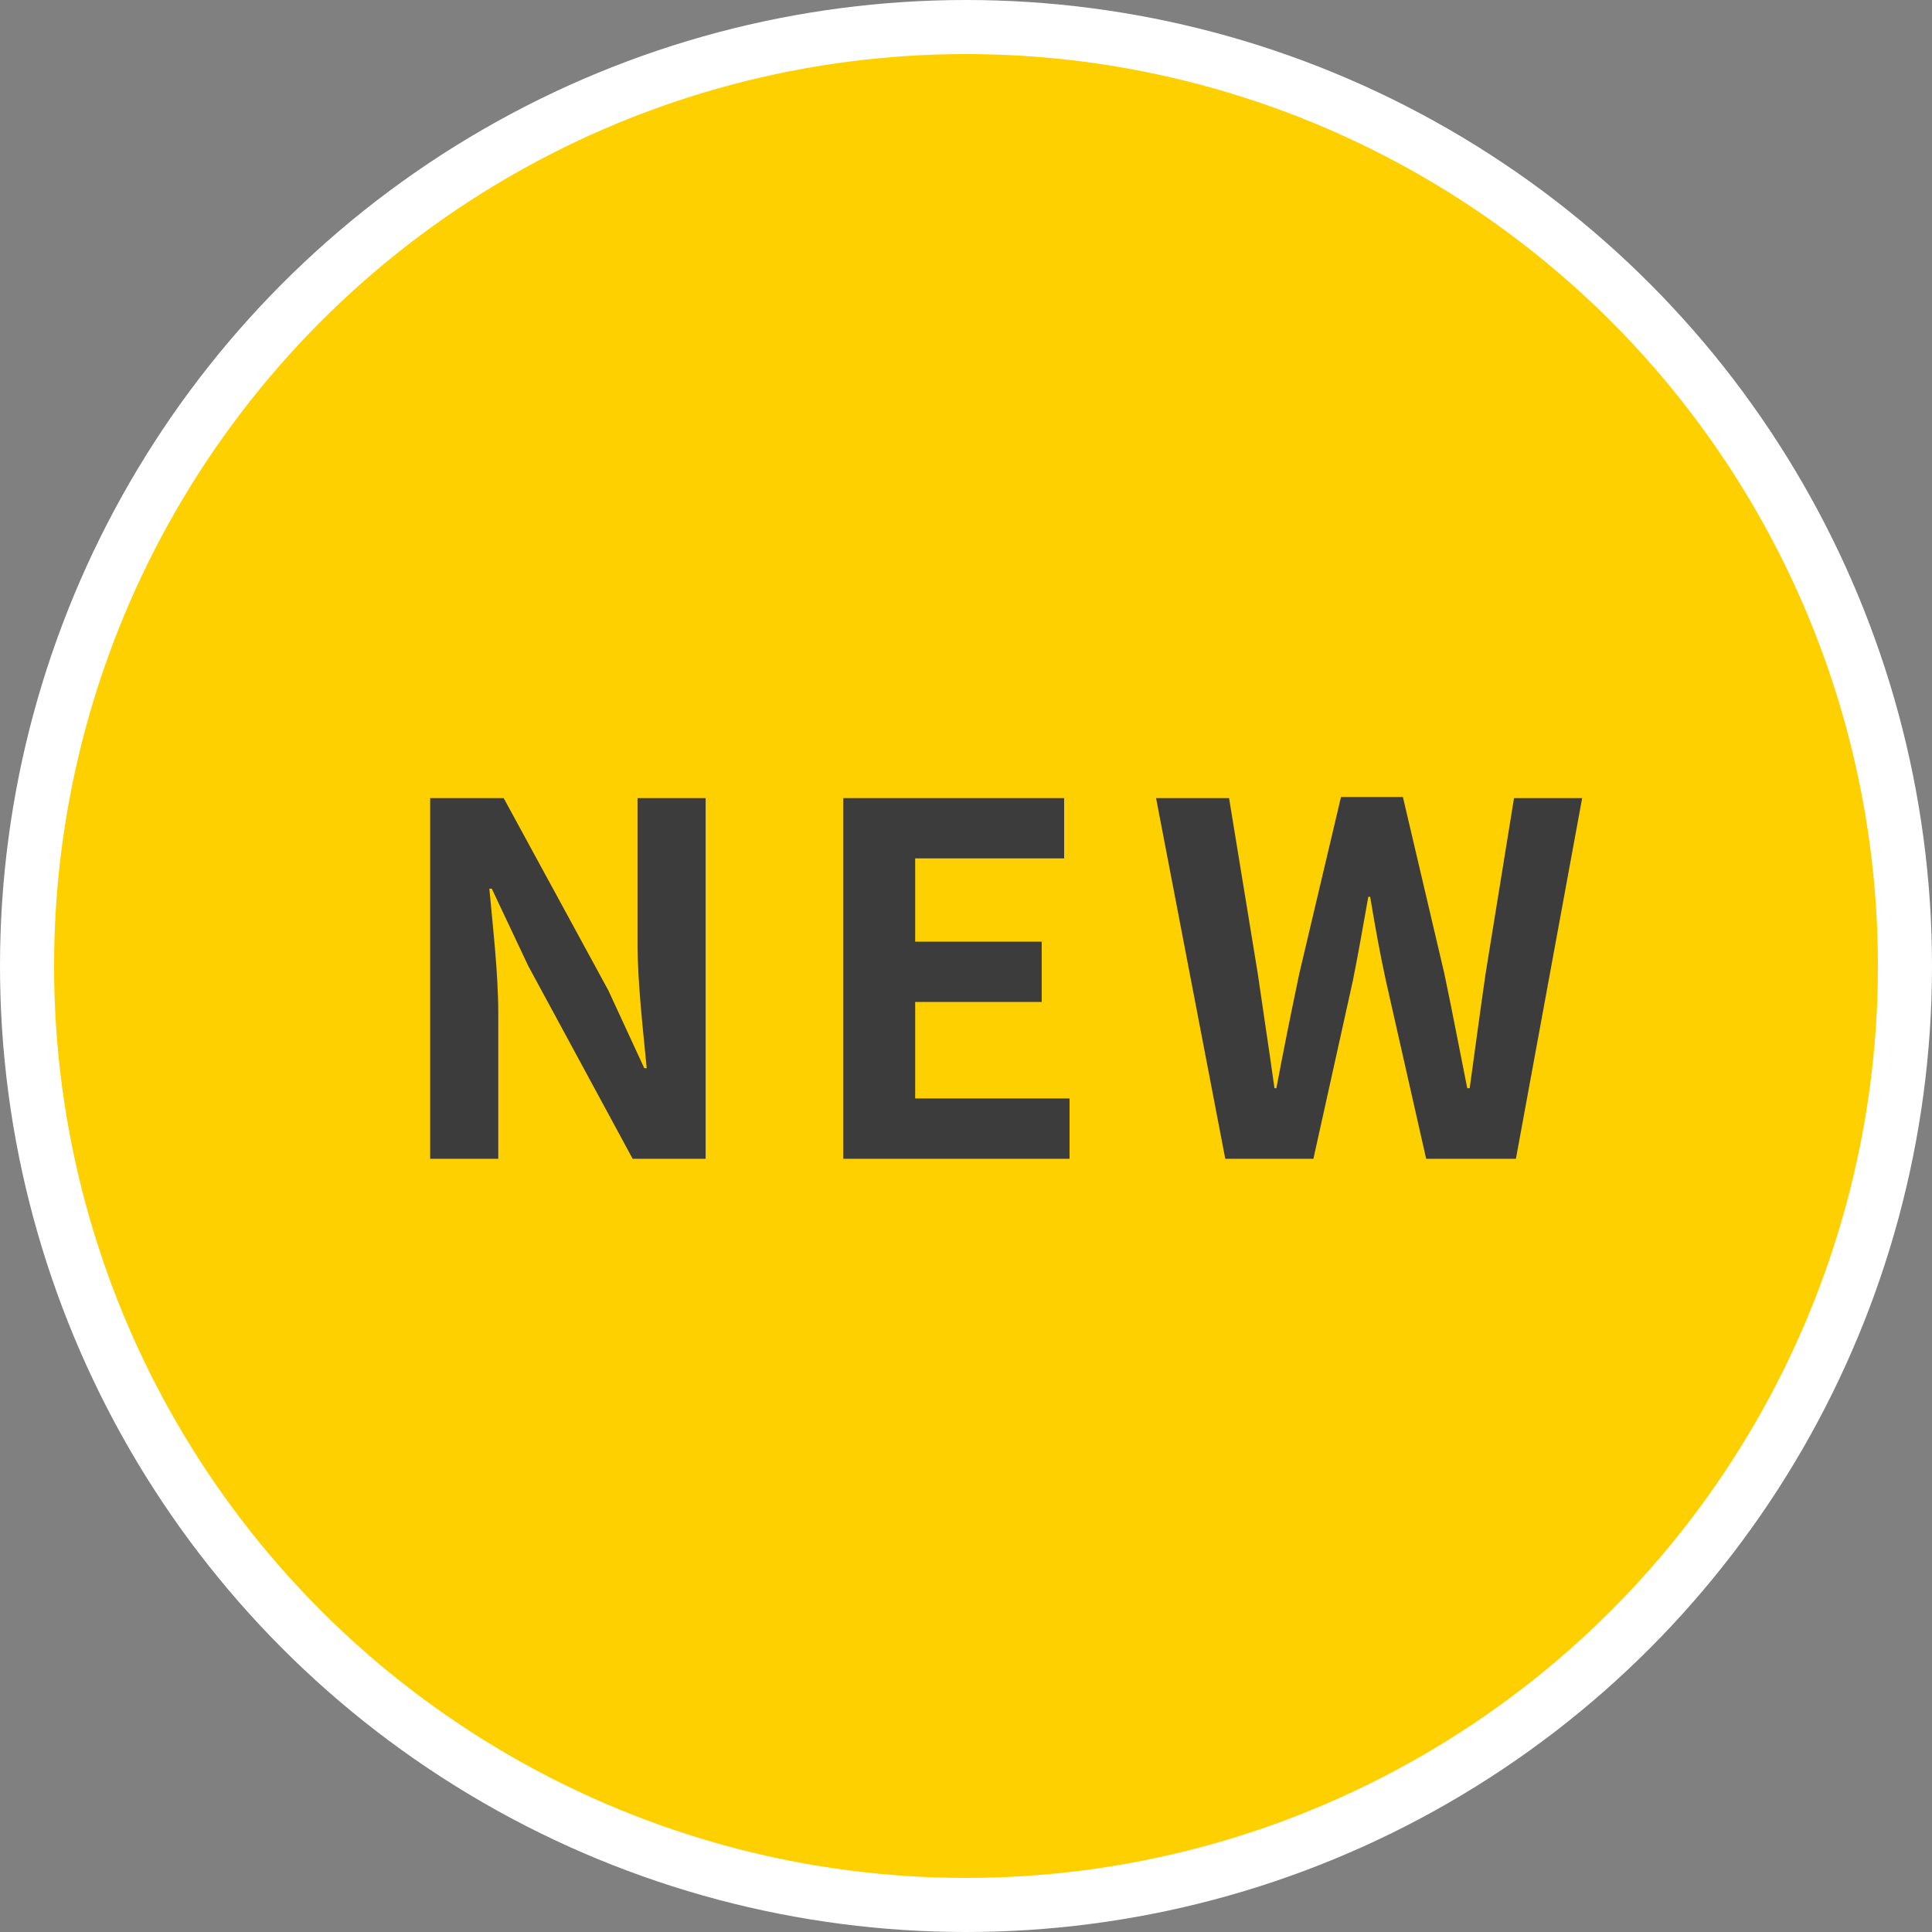
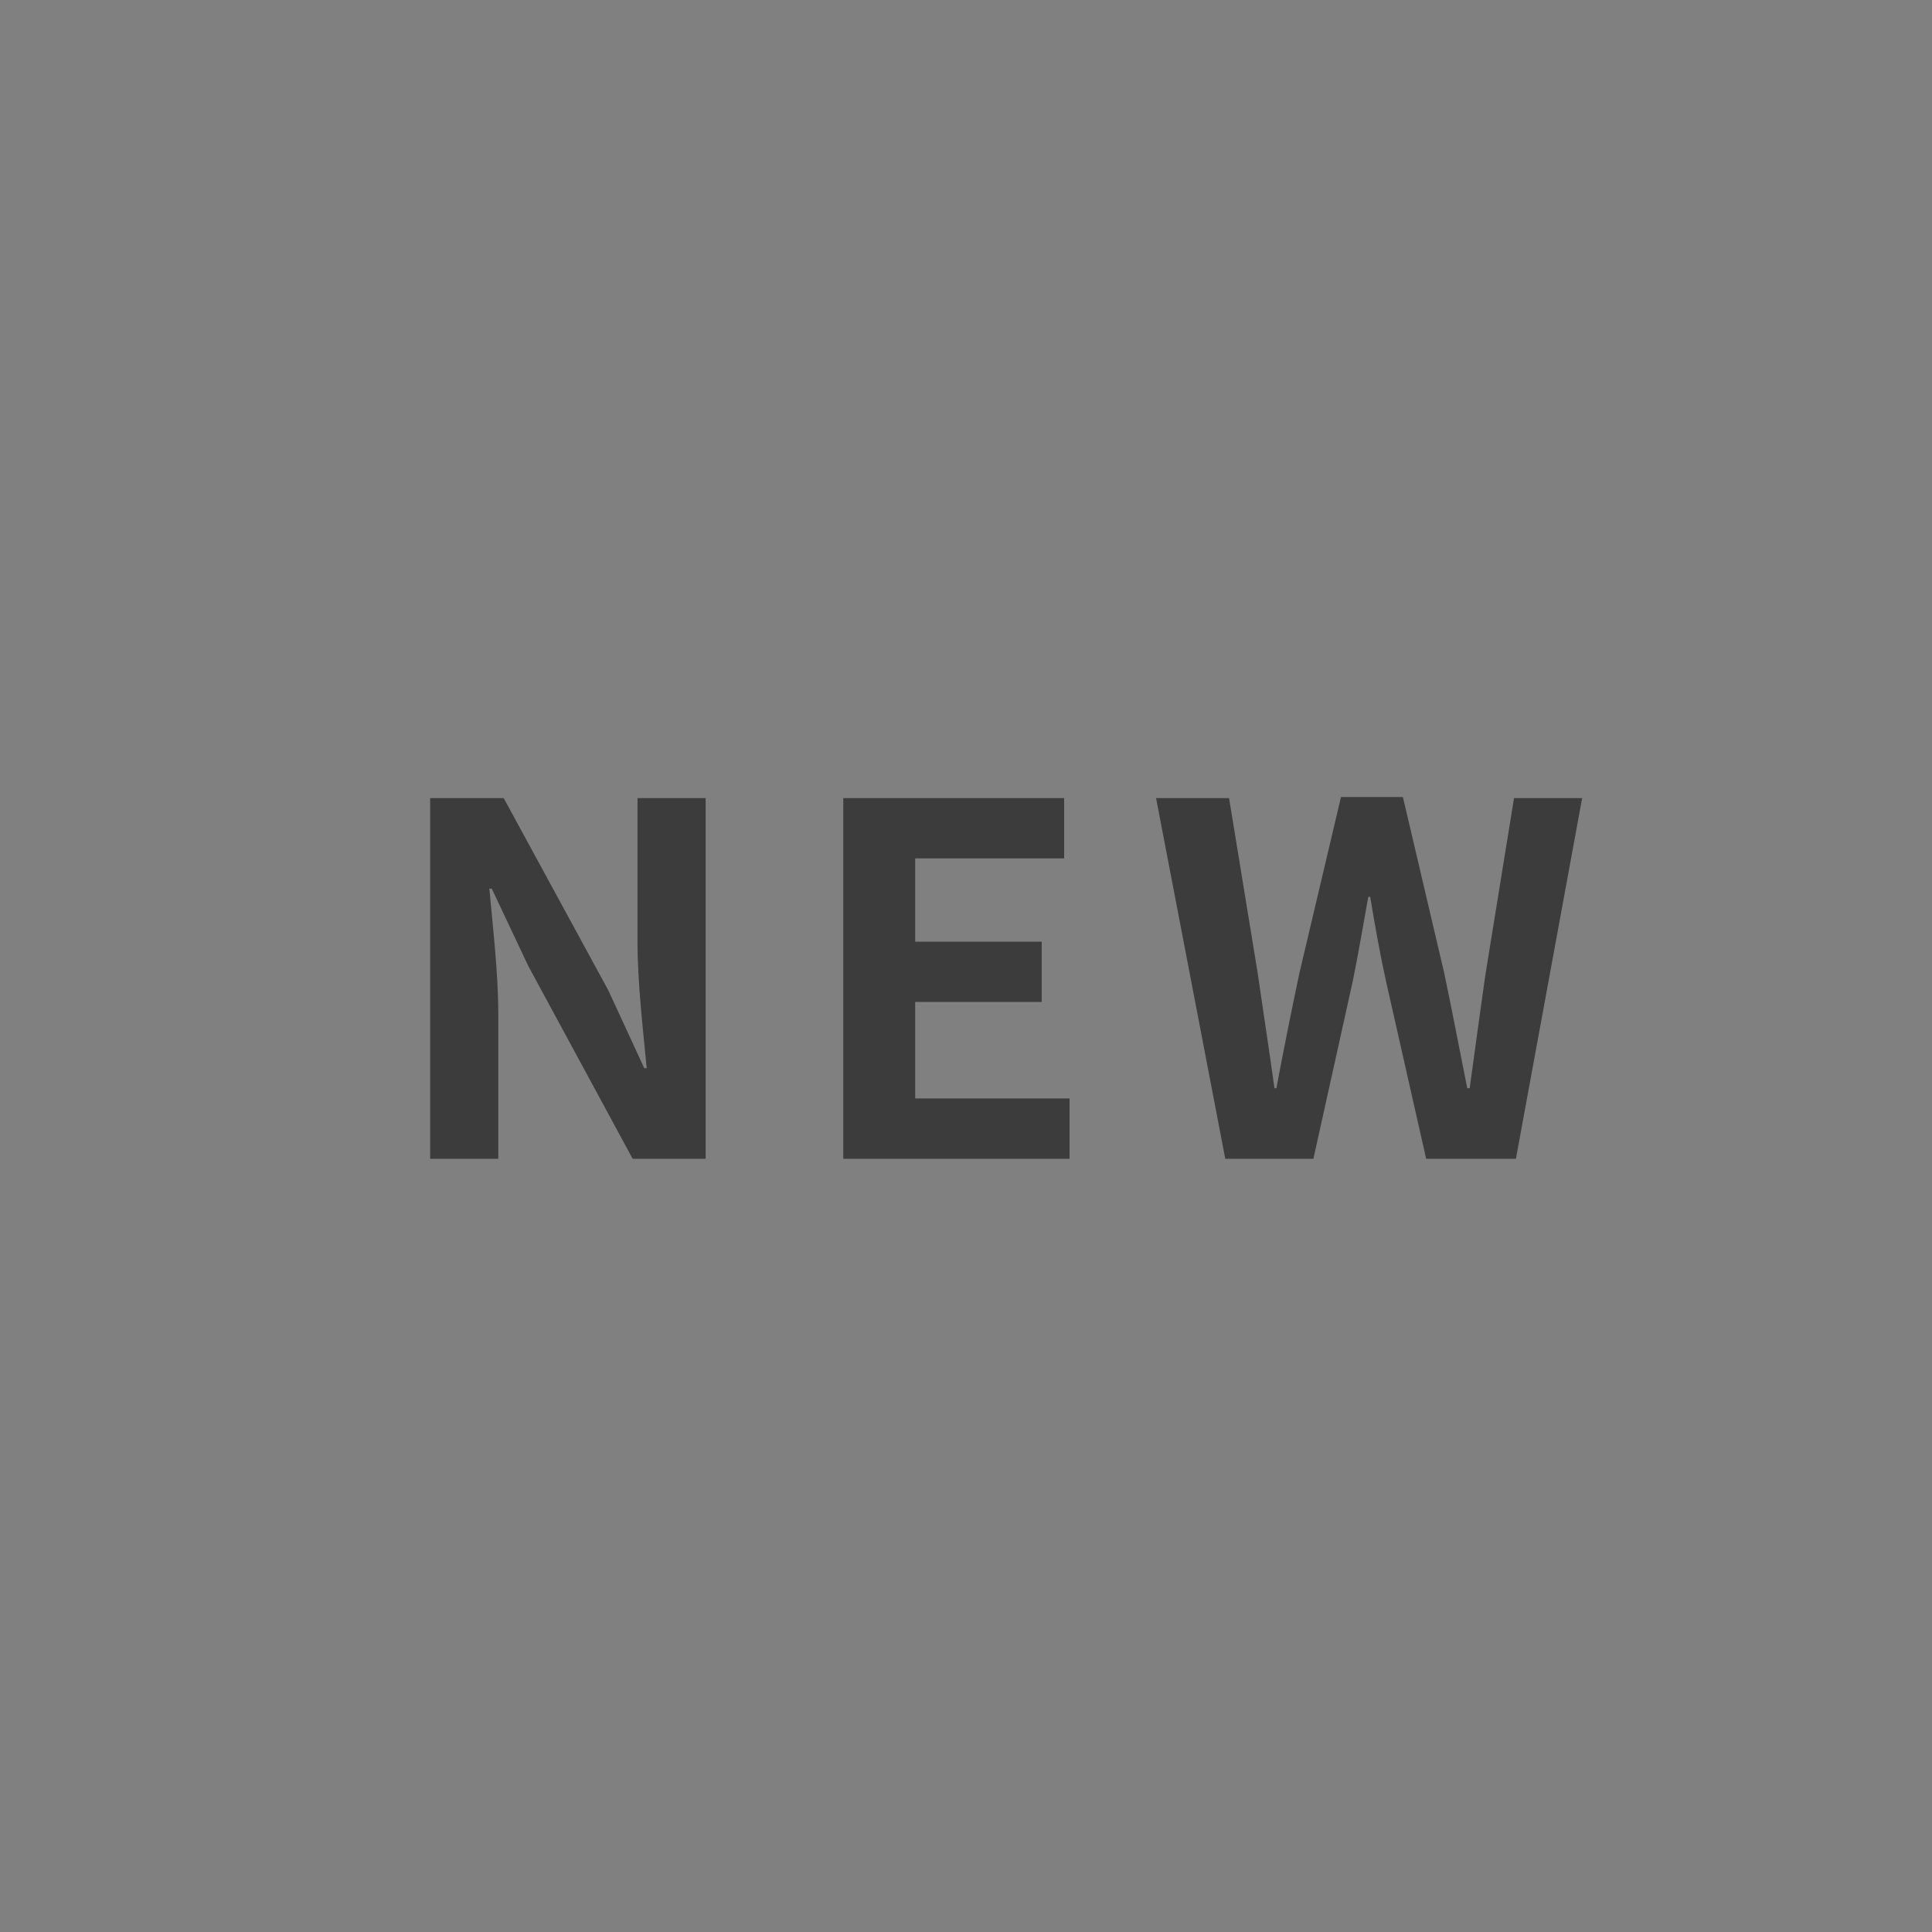
<svg xmlns="http://www.w3.org/2000/svg" viewBox="0 0 71.46 71.46">
  <rect x="0" y="0" width="71.46" height="71.46" fill="#808080" stroke="none" />
  <g data-name="レイヤー 2">
-     <circle cx="35.73" cy="35.73" r="34.73" fill="#ffd000" stroke="#fff" stroke-miterlimit="10" stroke-width="2" />
    <path d="M15.91 29.52h2.72l3.87 7.11 1.33 2.88h.09c-.13-1.38-.34-3.15-.34-4.66v-5.33h2.52v13.34h-2.7l-3.86-7.13-1.35-2.86h-.09c.13 1.44.33 3.11.33 4.64v5.35h-2.52zm15.28 0h8.17v2.23h-5.51v3.08h4.68v2.23h-4.68v3.57h5.71v2.23h-8.37zm11.57 0h2.7L46.52 36c.2 1.4.42 2.81.62 4.25h.07c.27-1.44.56-2.87.85-4.25l1.54-6.52h2.29L53.42 36c.29 1.37.56 2.81.85 4.25h.09c.2-1.44.39-2.87.59-4.25L56 29.52h2.52l-2.45 13.34h-3.32l-1.49-6.59c-.22-1-.41-2.07-.58-3.1h-.07c-.18 1-.36 2.06-.57 3.1l-1.46 6.59h-3.26z" fill="#3c3c3c" />
  </g>
</svg>